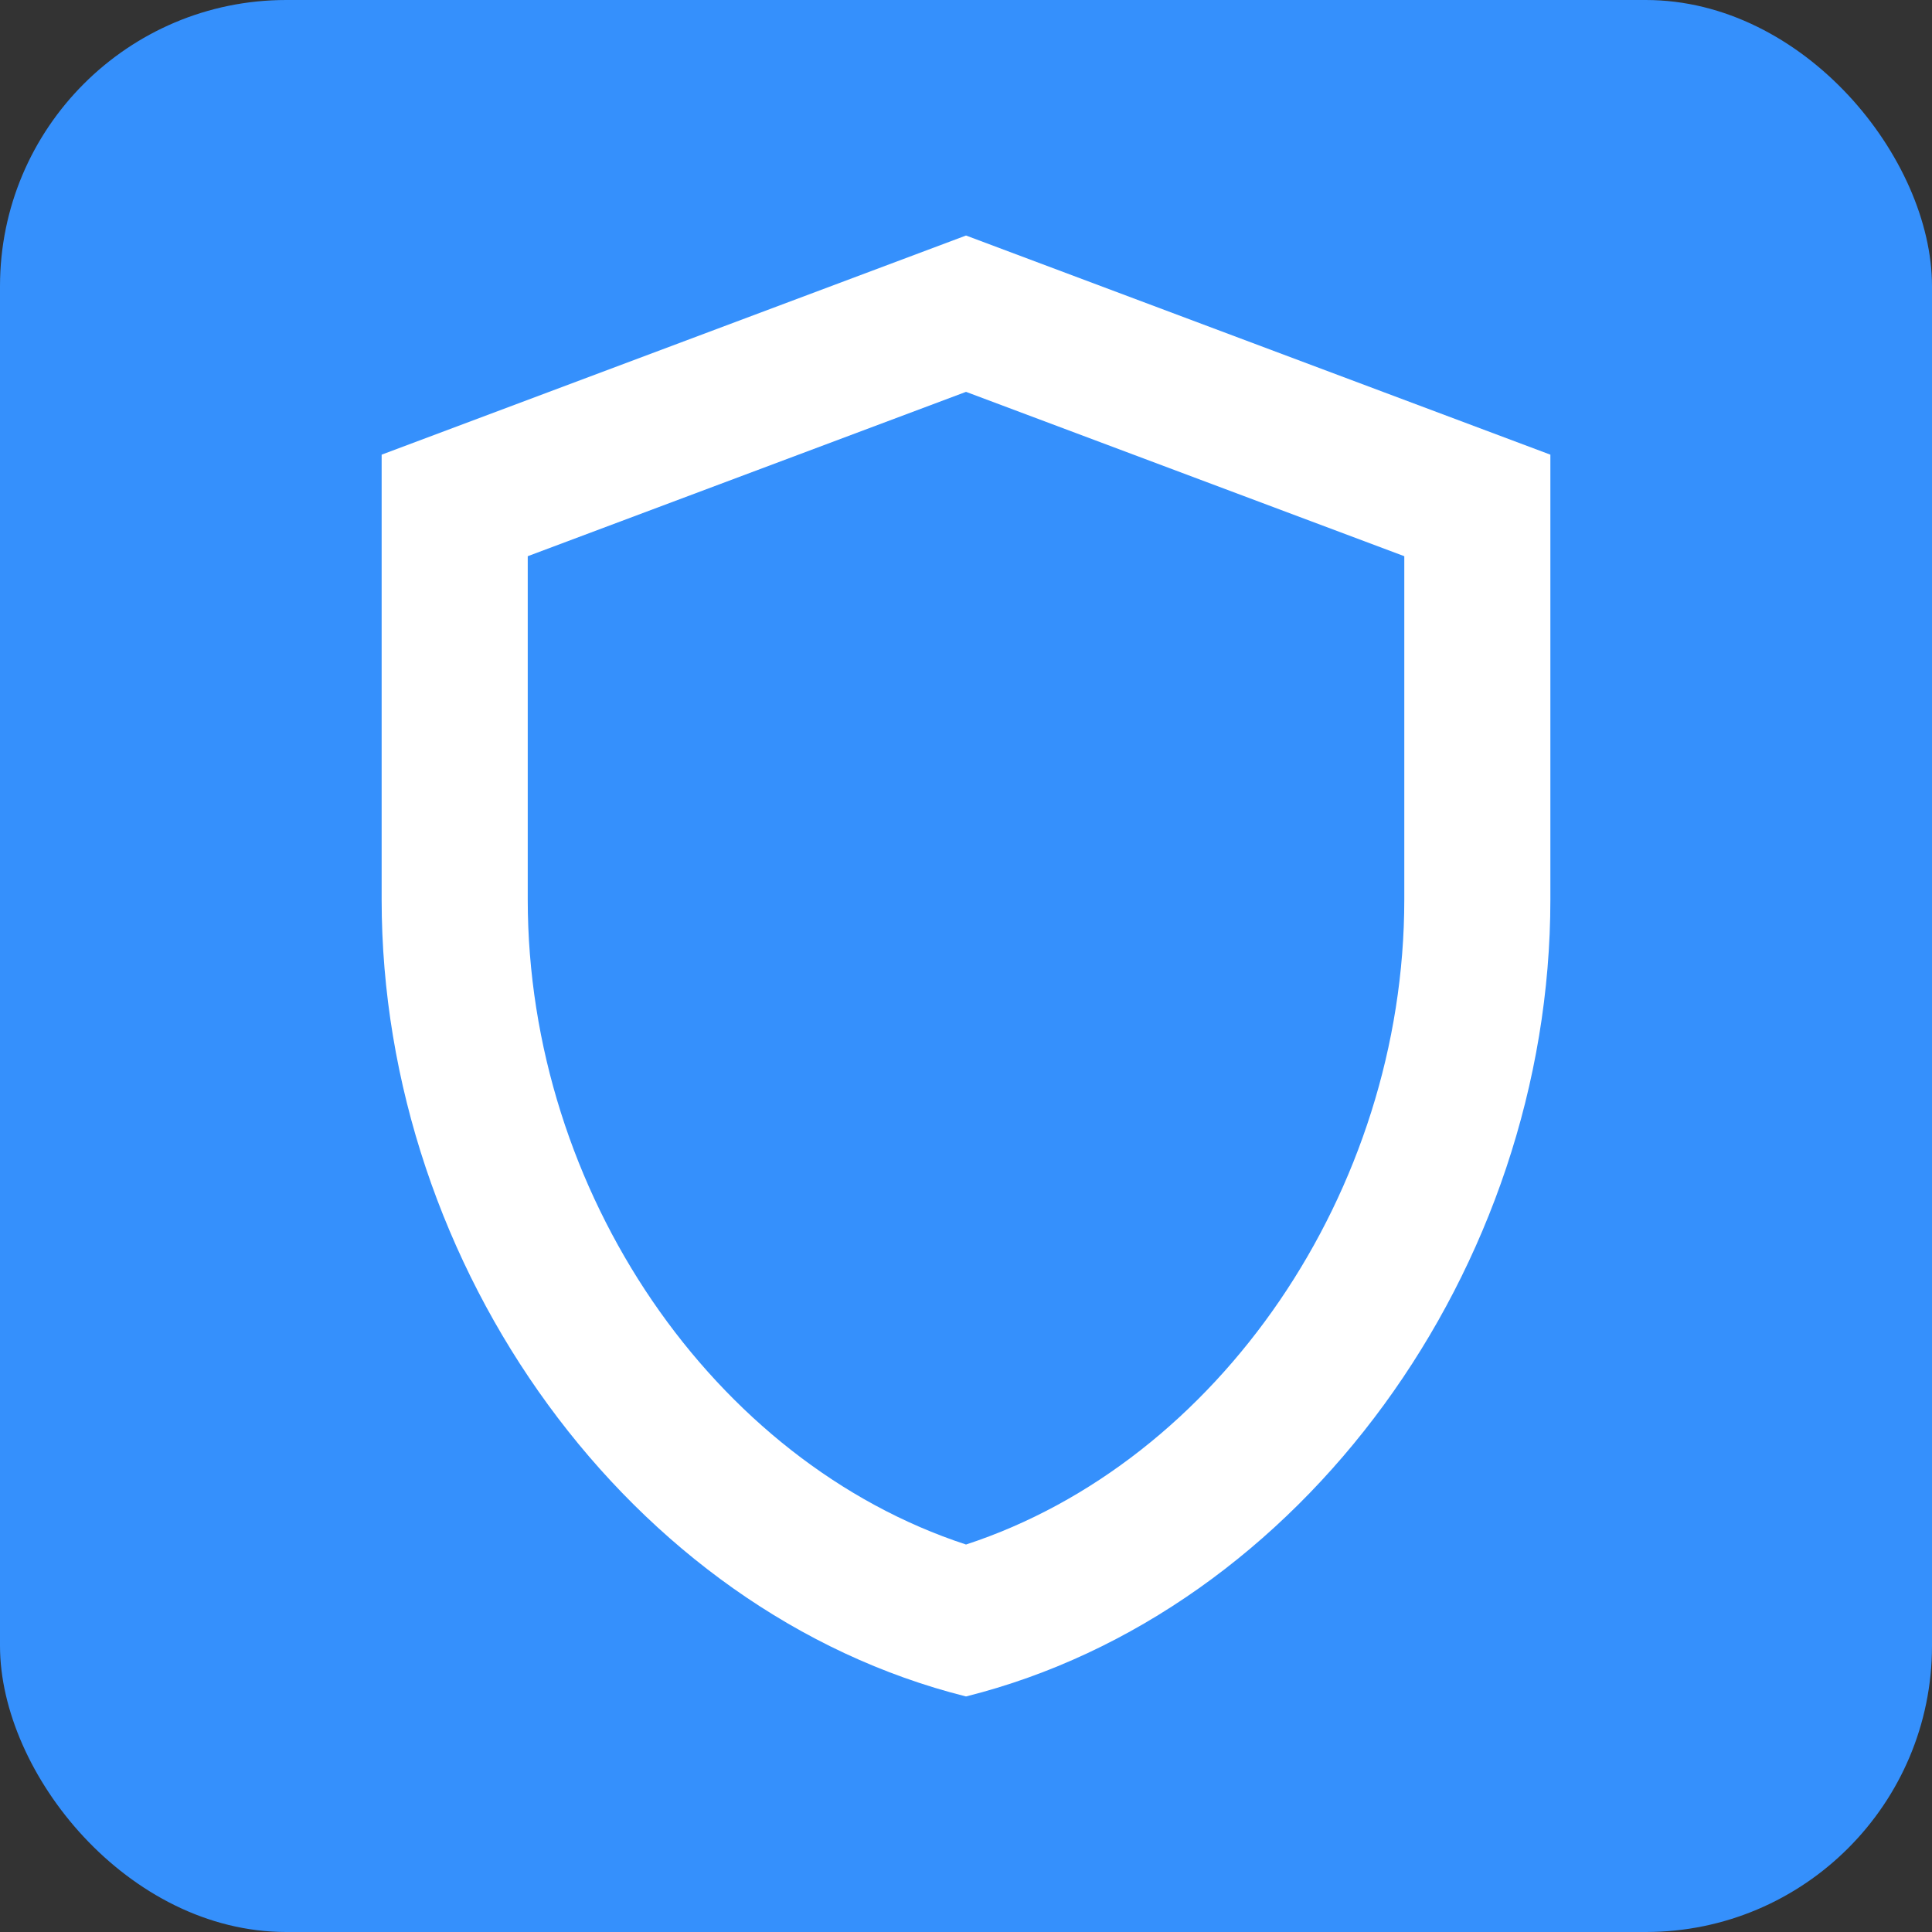
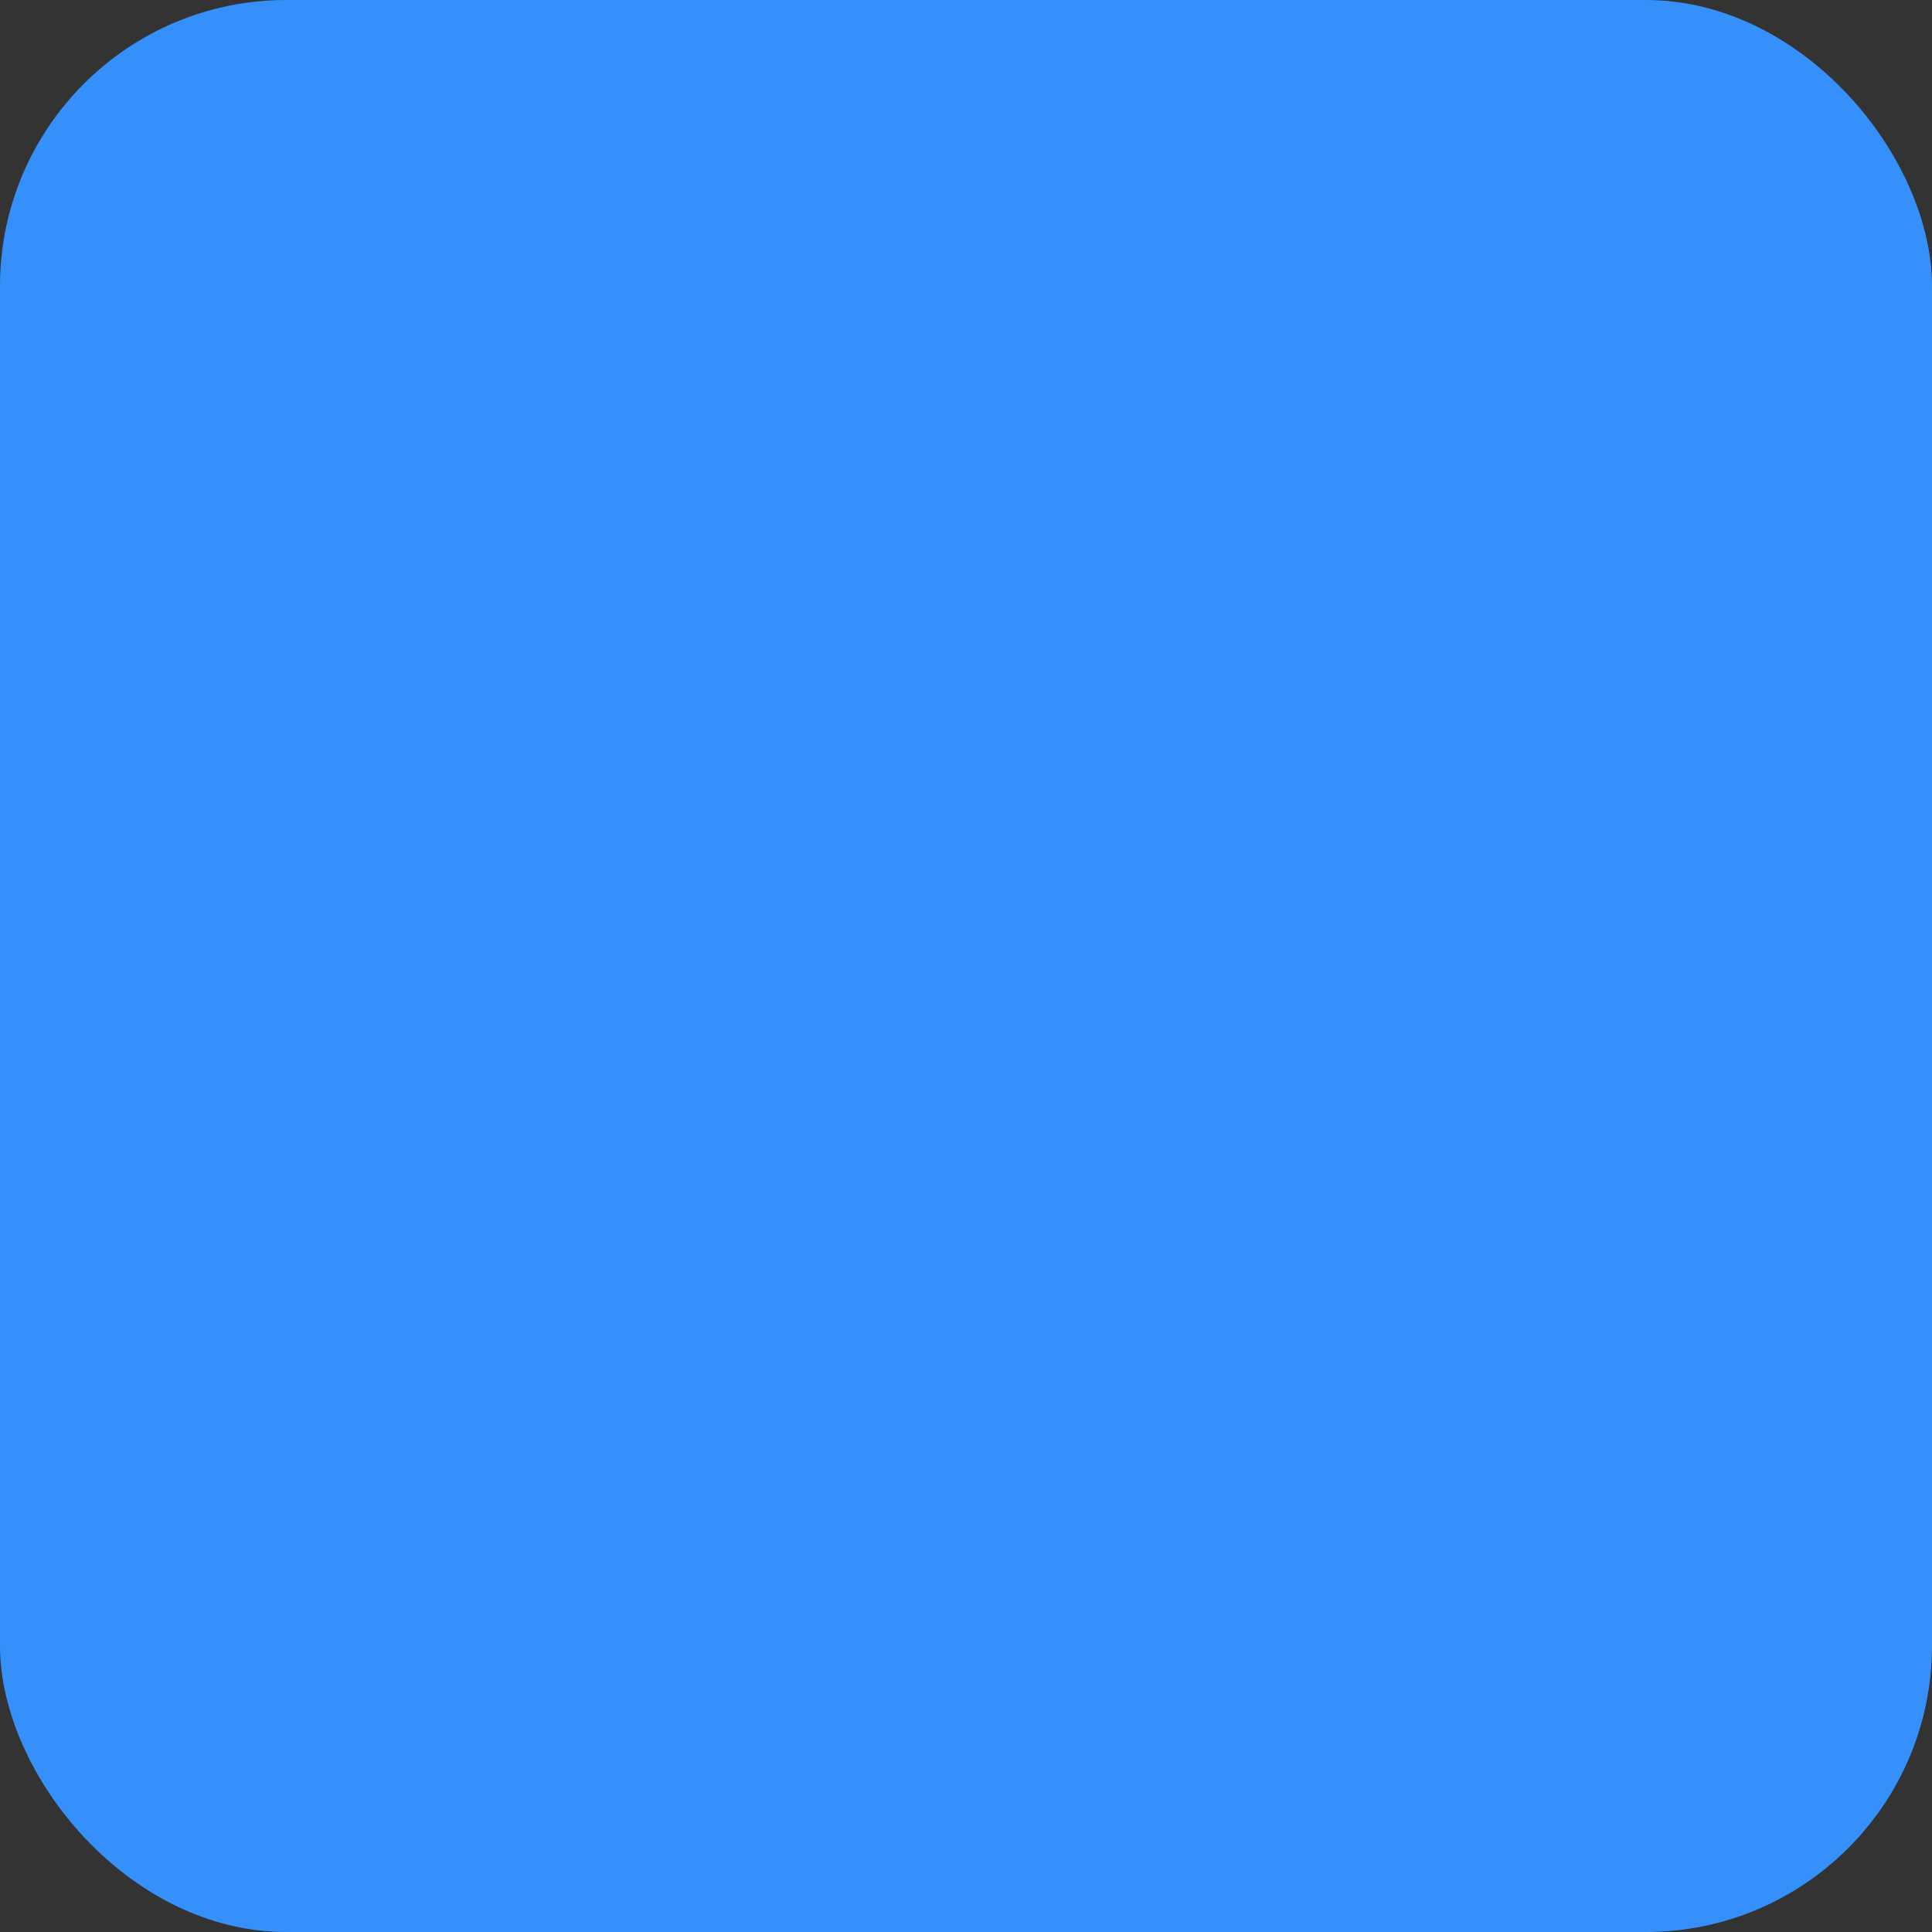
<svg xmlns="http://www.w3.org/2000/svg" width="108" height="108" viewBox="0 0 108 108" fill="none">
  <rect x="0" y="0" width="108" height="108" fill="#333333" stroke="none" />
  <rect width="108" height="108" rx="16" fill="#3590FC" />
-   <path d="M54.001 13.166L21.334 25.416V50.284C21.334 70.905 35.258 90.137 54.001 94.833C72.743 90.137 86.667 70.905 86.667 50.284V25.416L54.001 13.166ZM78.501 50.284C78.501 66.617 68.088 81.726 54.001 86.34C39.913 81.726 29.501 66.658 29.501 50.284V31.092L54.001 21.905L78.501 31.092V50.284Z" fill="white" />
</svg>